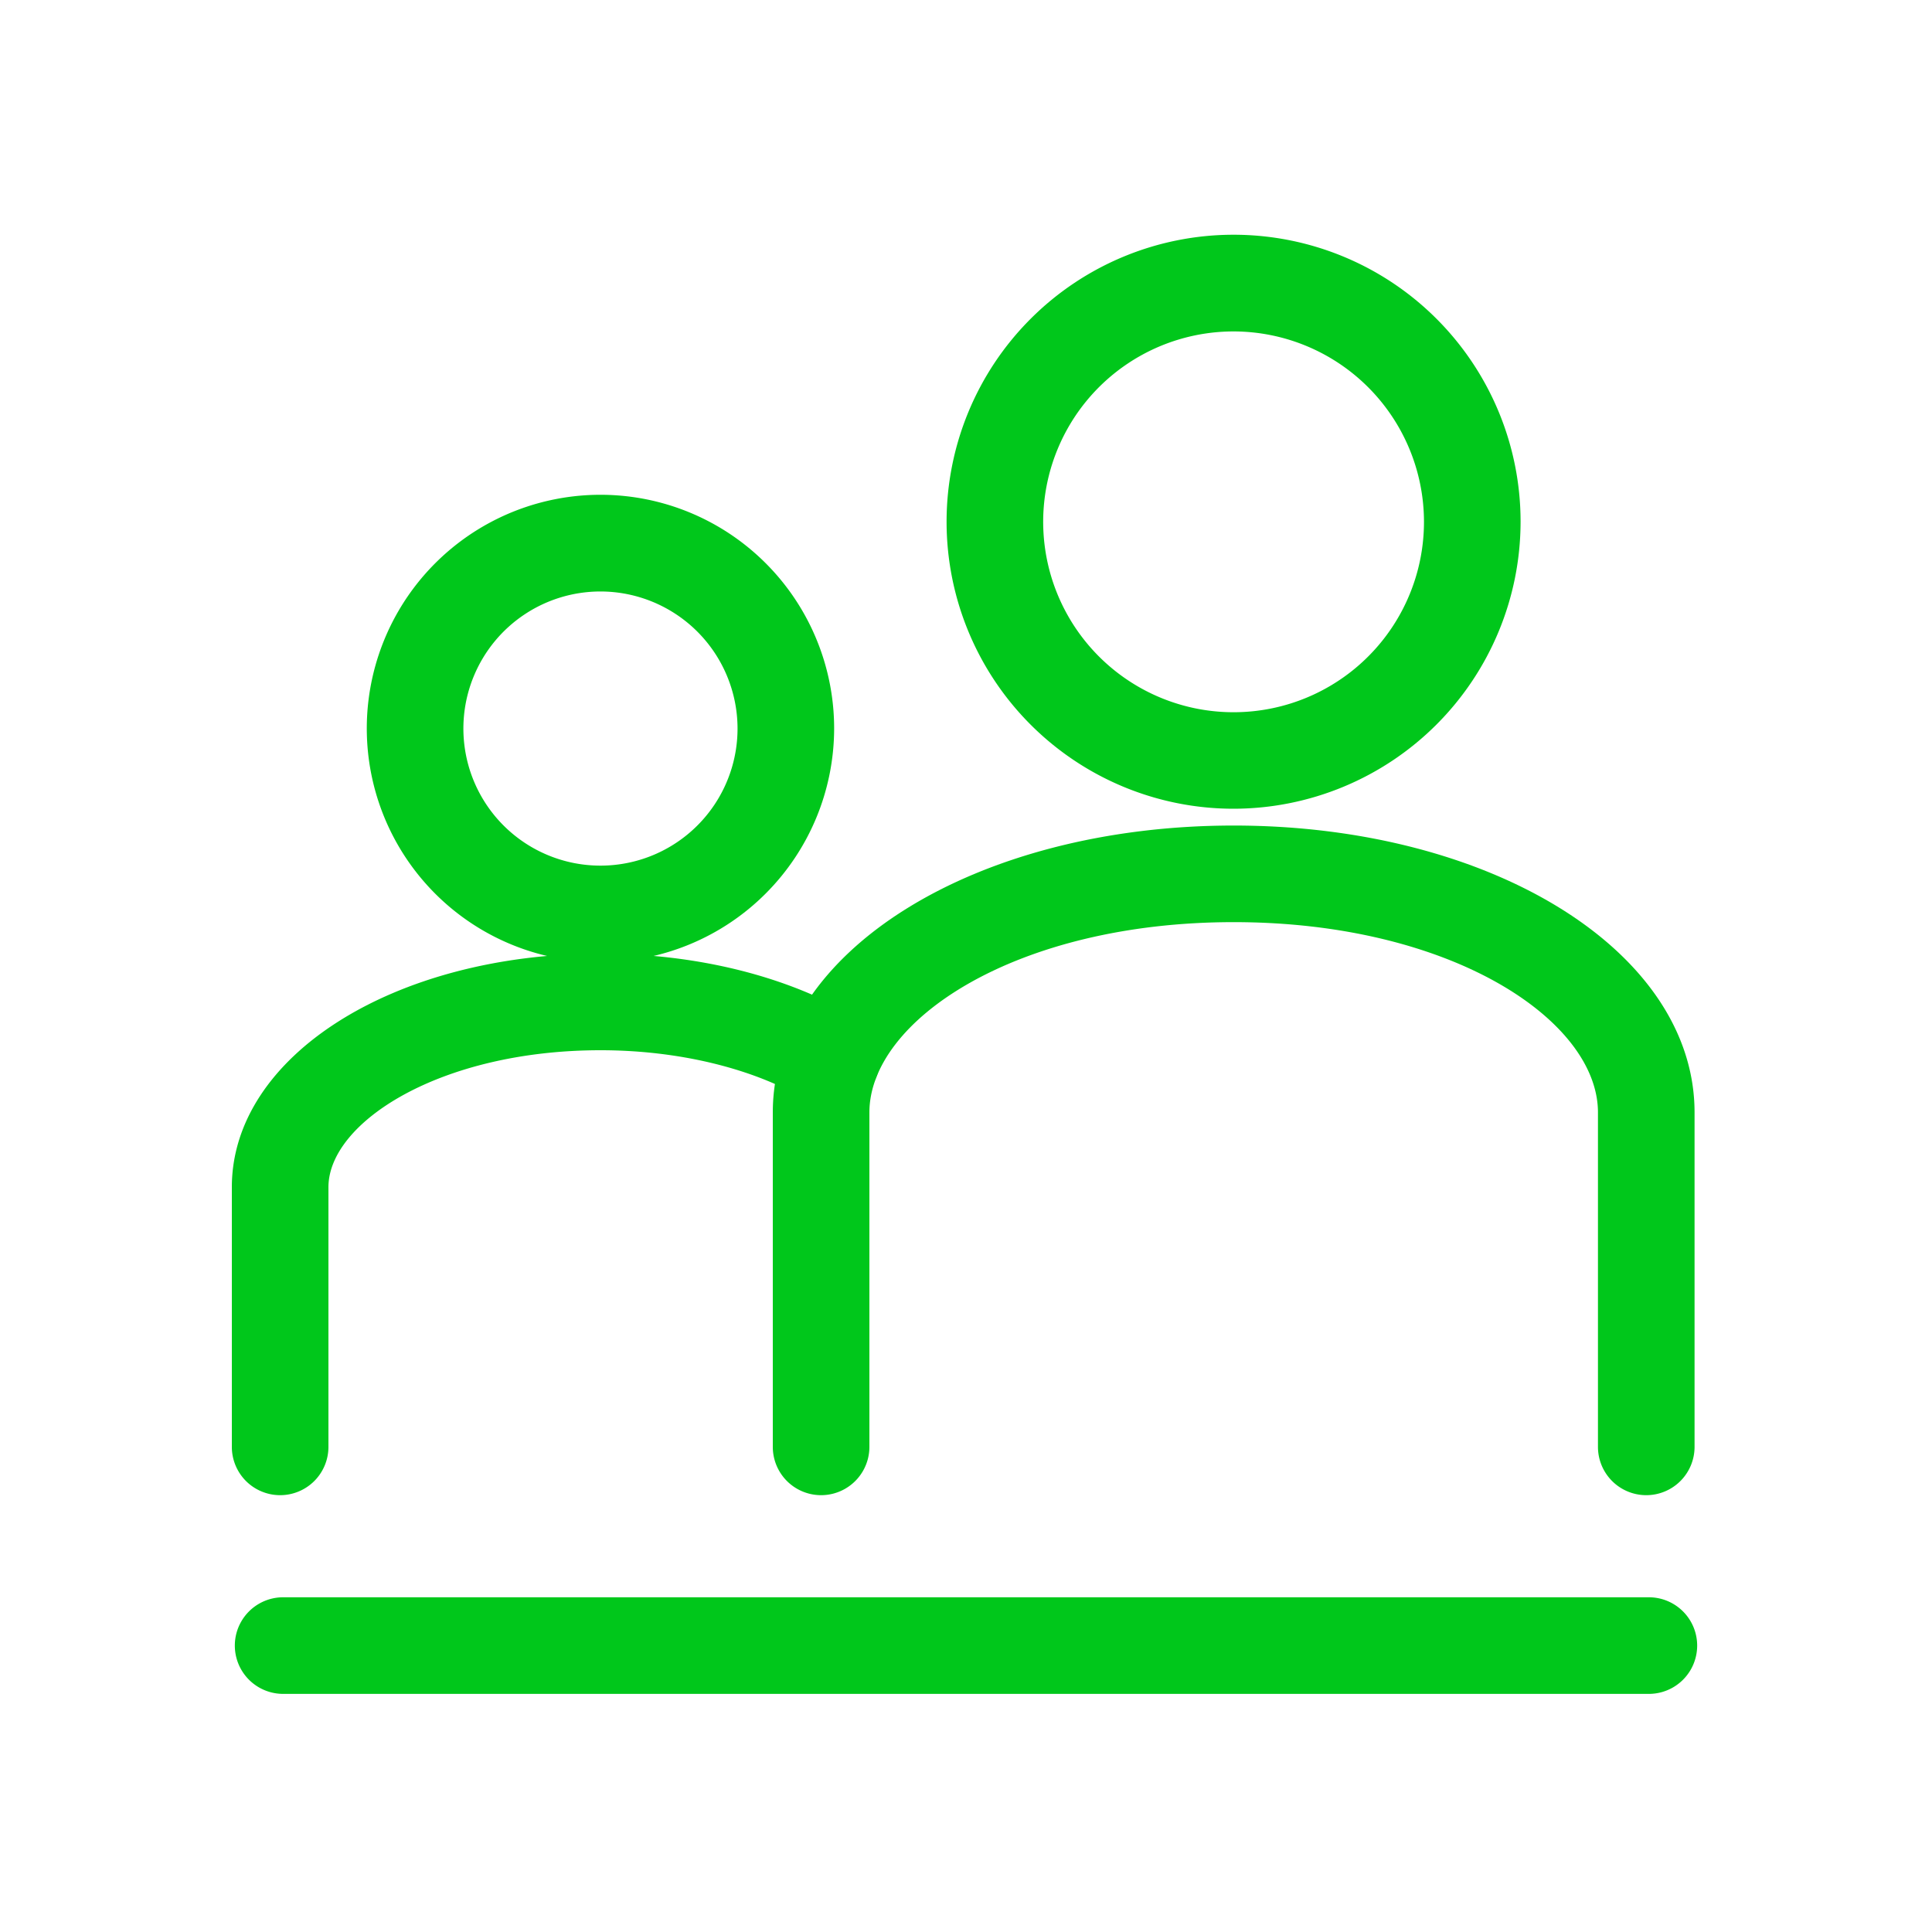
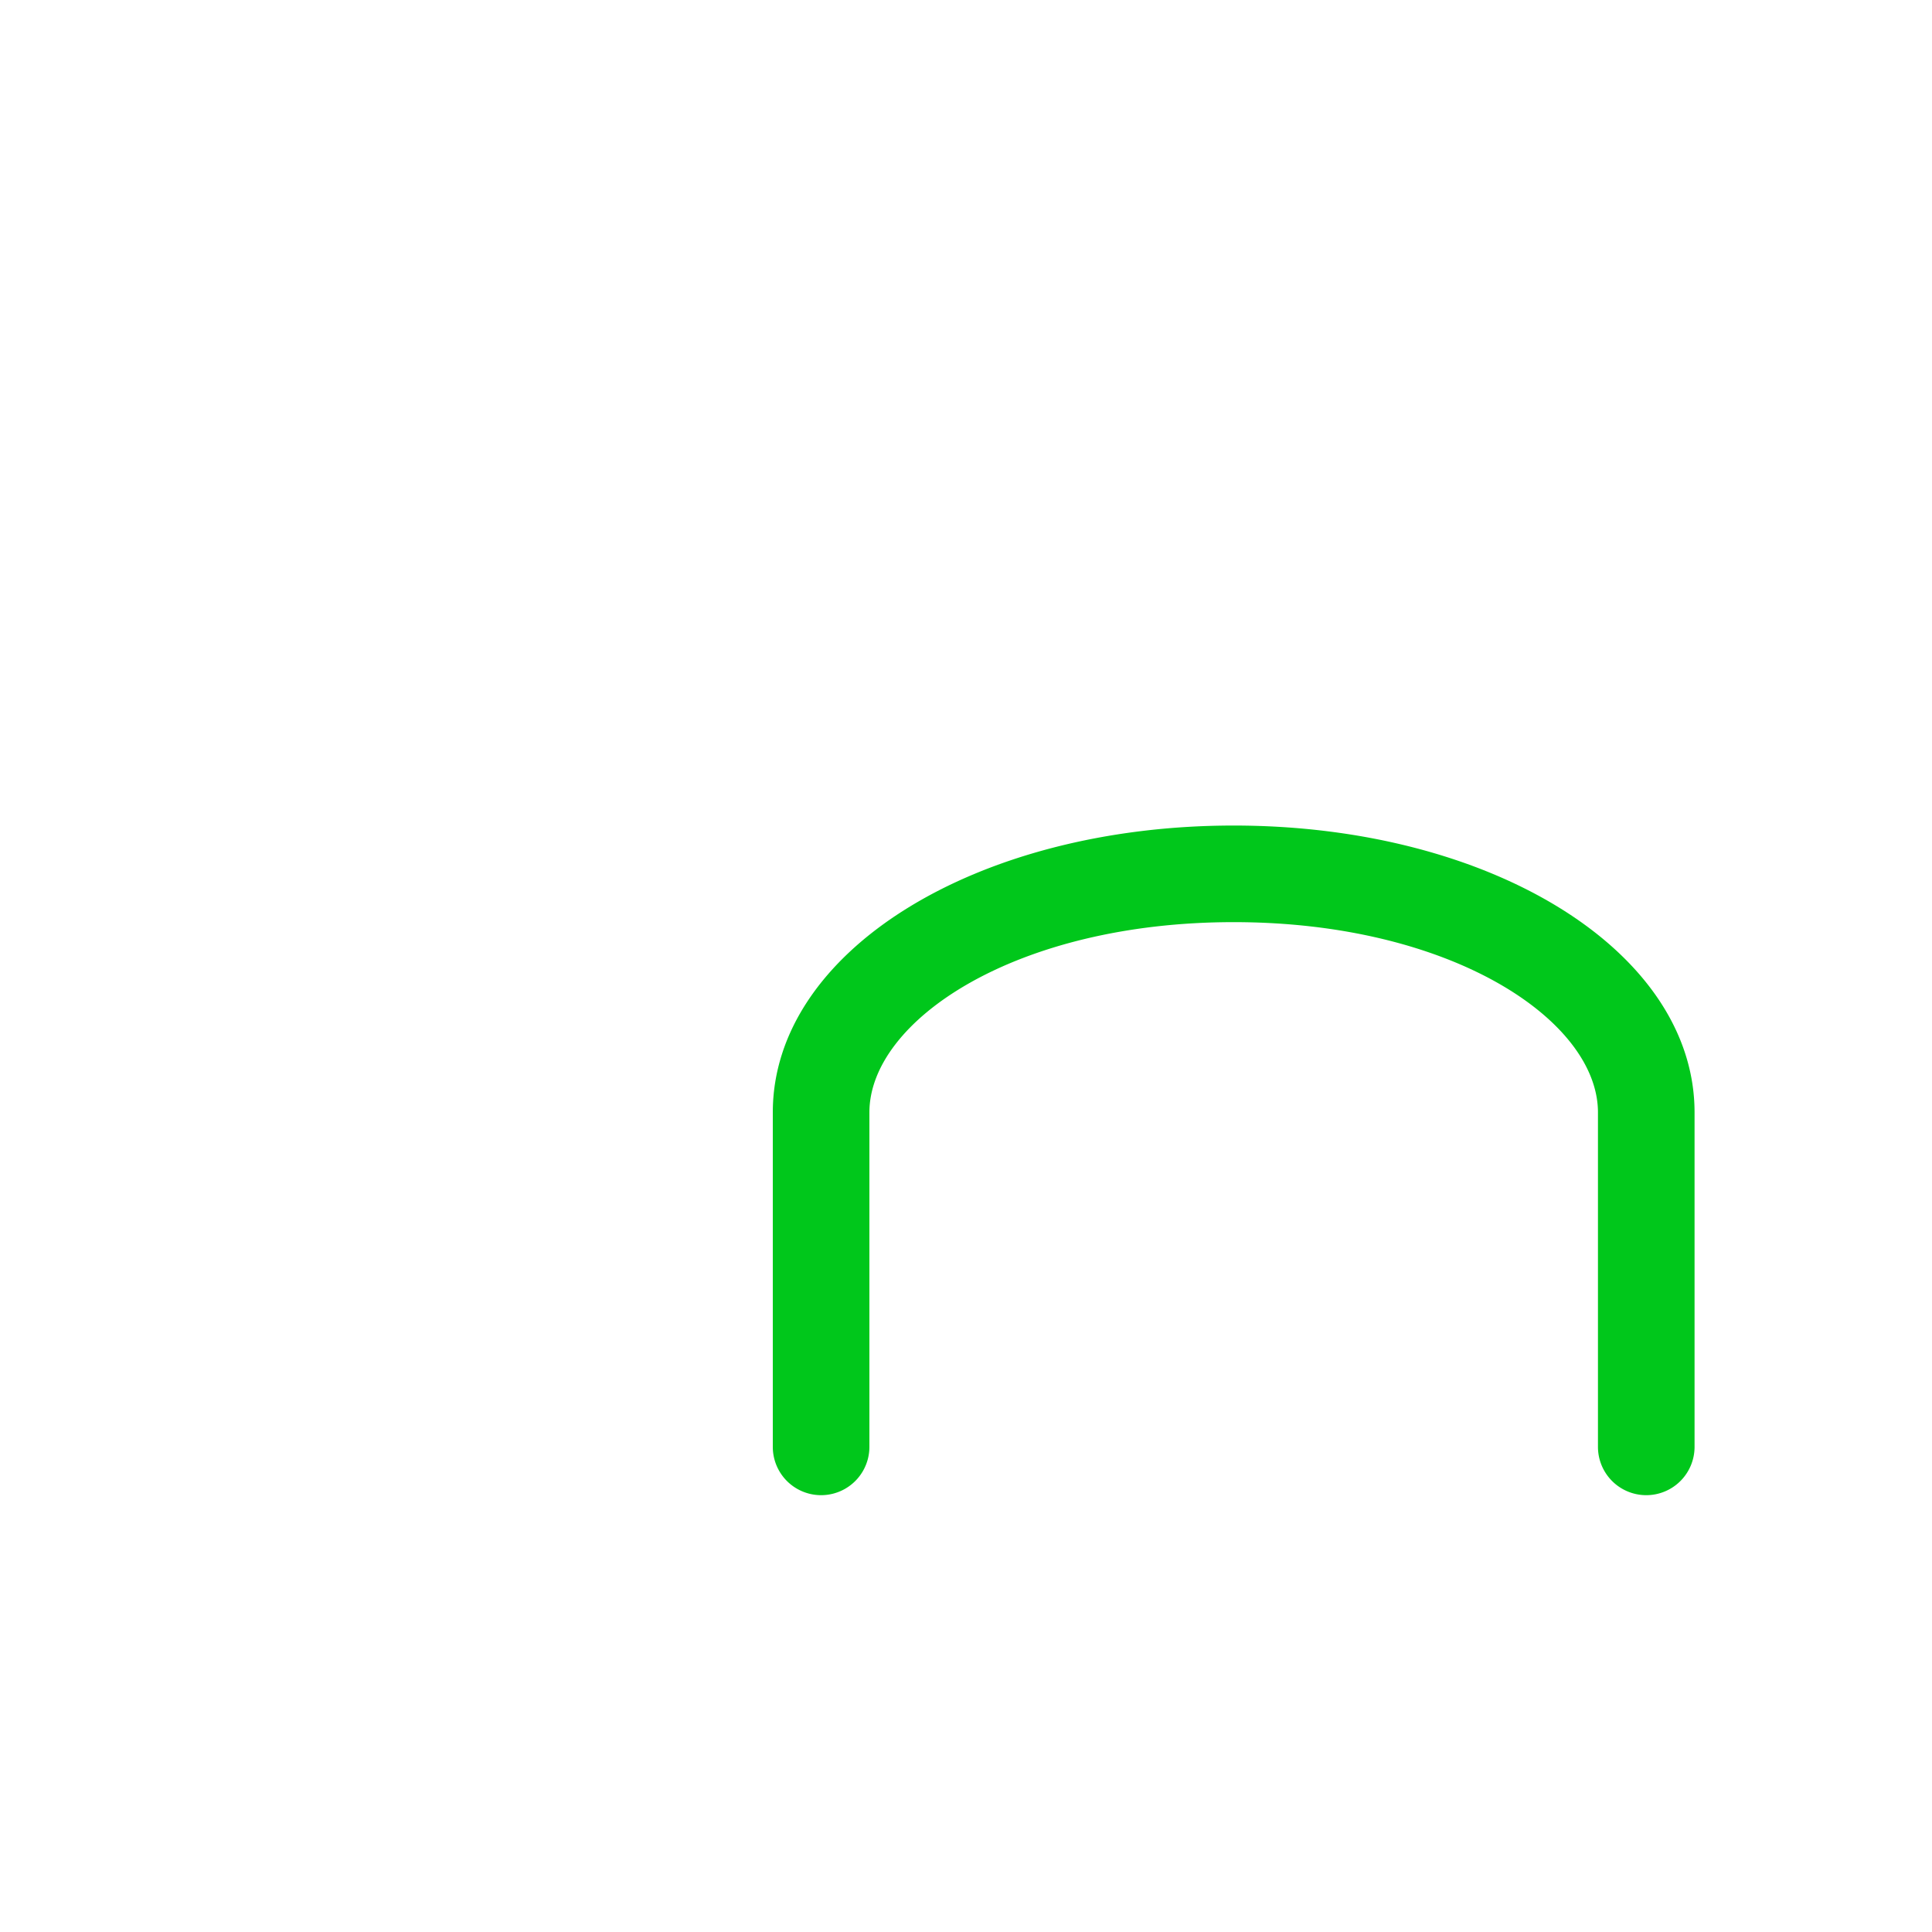
<svg xmlns="http://www.w3.org/2000/svg" id="Layer_1" data-name="Layer 1" viewBox="0 0 200 200" width="40" height="40">
  <title>Wondicon - UI (Free)</title>
-   <path fill="#00C71B" class="cls-1" d="M170.69,175.35H29.31a5,5,0,0,1,0-10H170.69a5,5,0,0,1,0,10Z" />
-   <path fill="#00C71B" class="cls-1" d="M62.17,99.6A24.19,24.19,0,1,1,86.35,75.41,24.22,24.22,0,0,1,     62.17,99.6Zm0-38.37A14.19,14.19,0,1,0,76.35,75.41,14.2,14.2,0,0,0,62.17,61.23Z" />
-   <path fill="#00C71B" class="cls-1" d="M29,154.78a5,5,0,0,1-5-5V122.9c0-13.56,16.77-24.18,38.17-24.18,10,     0,19.4,2.35,26.49,6.6a5,5,0,1,1-5.16,8.58c-5.47-3.29-13.24-5.18-21.33-5.18-16.6,0-28.17,     7.47-28.17,14.18v26.88A5,5,0,0,1,29,154.78Z" />
-   <path fill="#00C71B" class="cls-1" d="M127.71,83.72A29.71,29.71,0,1,1,157.41,54,29.74,29.74,0,0,1,127.71,     83.72Zm0-49.41A19.71,19.71,0,1,0,147.41,54,19.73,19.73,0,0,0,127.71,34.31Z" />
  <path fill="#00C71B" class="cls-1" d="M170.42,154.78a5,5,0,0,1-5-5V115.16c0-9.51-15.15-19.7-37.71-19.7S90,105.65,     90,115.16v34.62a5,5,0,0,1-10,0V115.16c0-16.65,21-29.7,47.71-29.7s47.71,13.05,47.71,29.7v34.62A5     ,5,0,0,1,170.42,154.78Z" />
</svg>